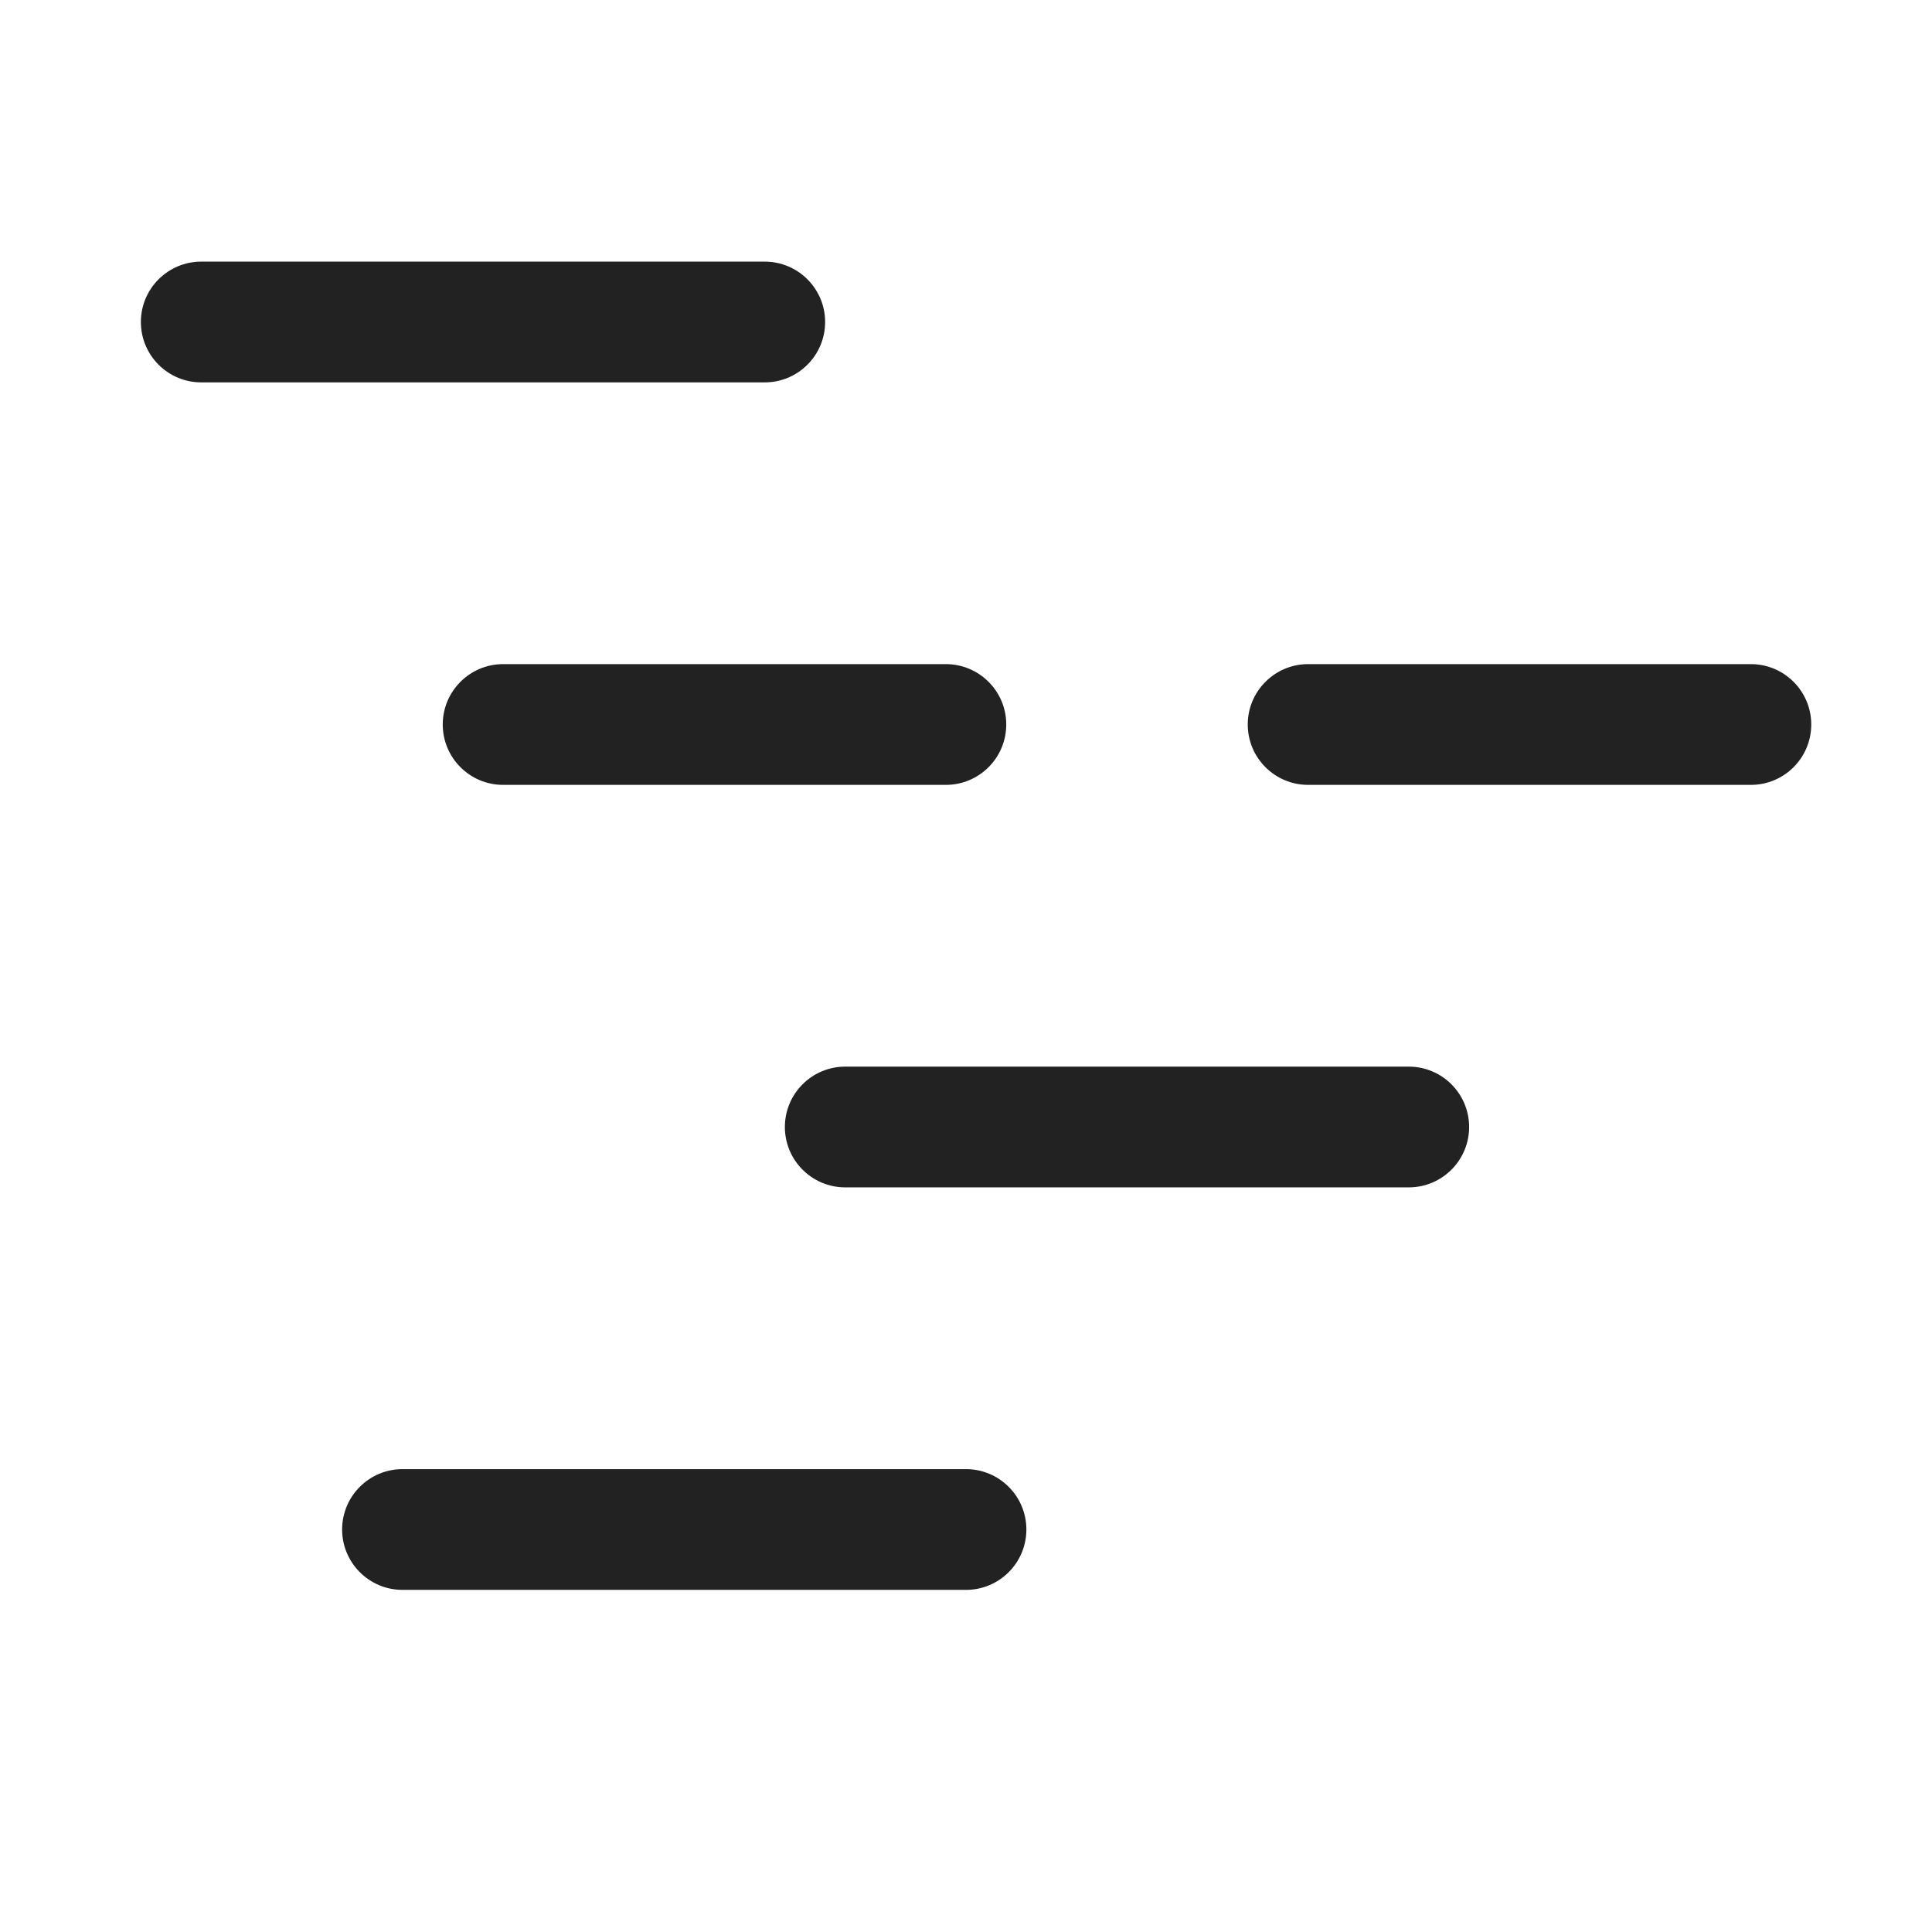
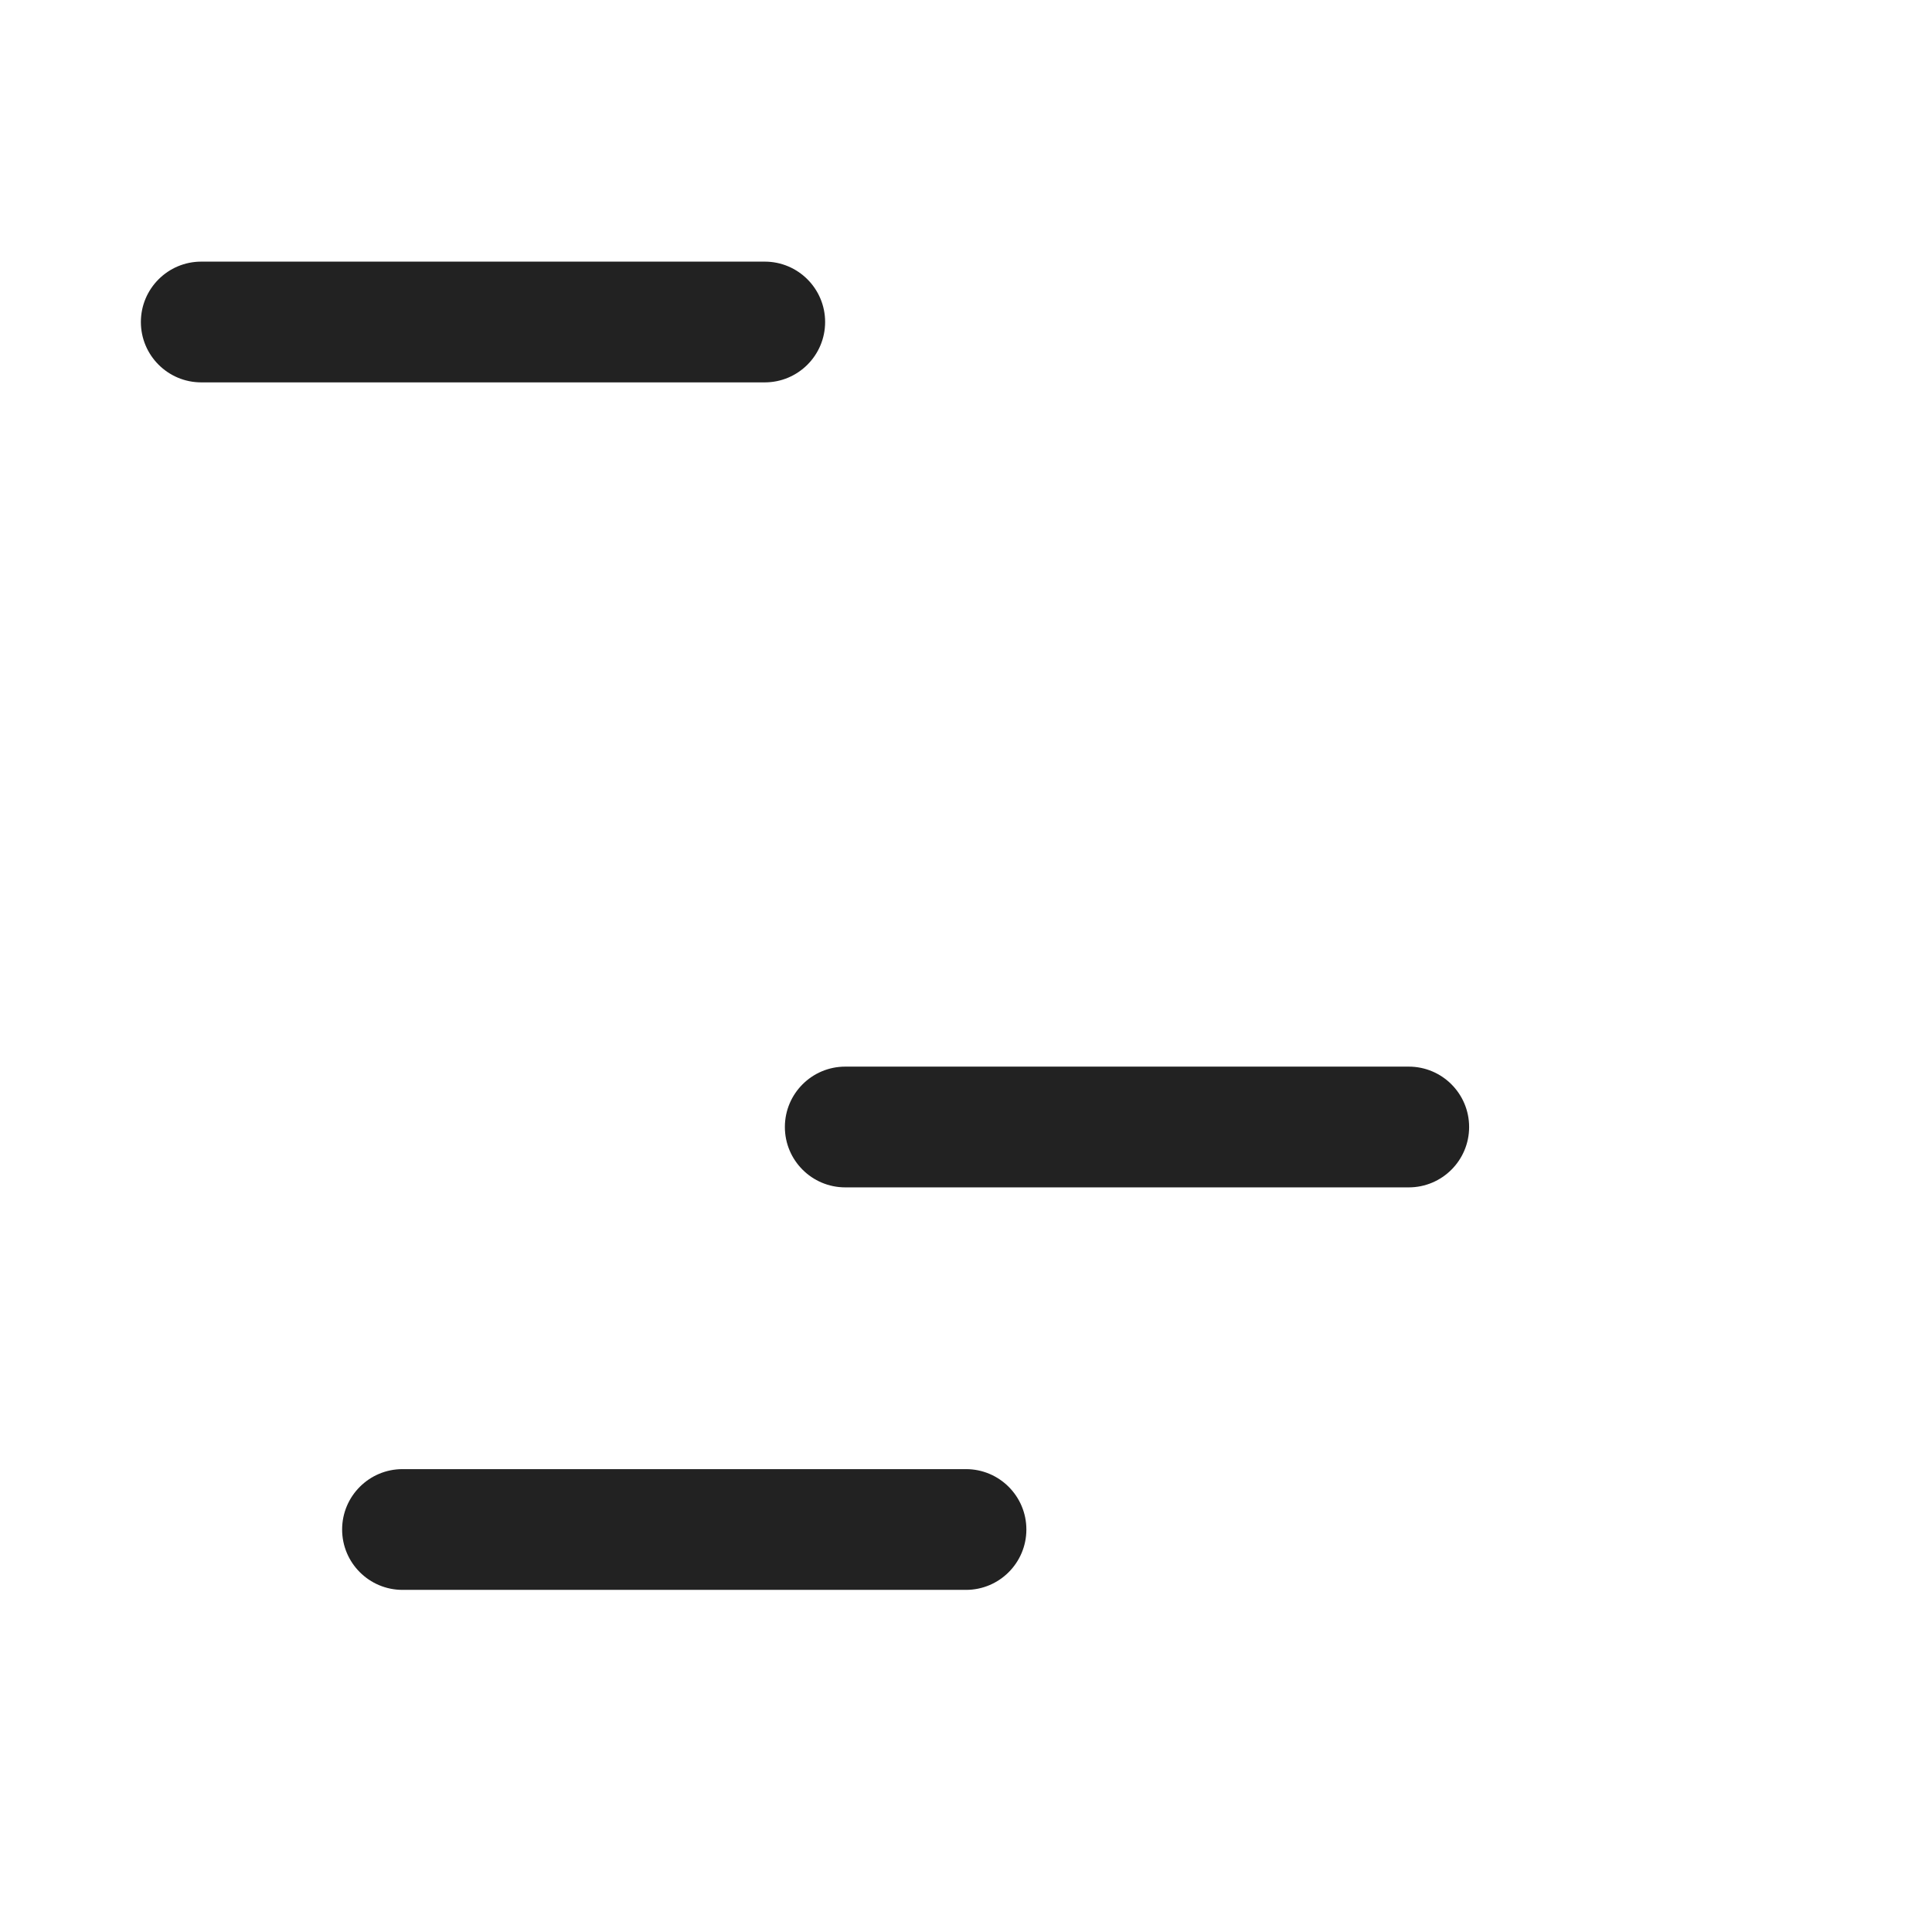
<svg xmlns="http://www.w3.org/2000/svg" width="24" height="24" viewBox="0 0 24 24" fill="none">
  <path d="M1.75 4C1.75 3.586 2.086 3.25 2.5 3.25H9.5C9.914 3.25 10.25 3.586 10.25 4C10.25 4.414 9.914 4.75 9.5 4.75H2.5C2.086 4.75 1.75 4.414 1.75 4Z" fill="#222222" />
-   <path d="M5.5 9C5.5 8.586 5.836 8.25 6.25 8.25H11.75C12.164 8.25 12.5 8.586 12.5 9C12.5 9.414 12.164 9.75 11.75 9.75H6.25C5.836 9.75 5.5 9.414 5.5 9Z" fill="#222222" />
-   <path d="M16.25 8.25C15.836 8.25 15.5 8.586 15.5 9C15.5 9.414 15.836 9.75 16.25 9.75H21.75C22.164 9.75 22.5 9.414 22.5 9C22.5 8.586 22.164 8.25 21.75 8.25H16.25Z" fill="#222222" />
  <path d="M9.75 14C9.75 13.586 10.086 13.25 10.5 13.25H17.5C17.914 13.25 18.25 13.586 18.25 14C18.25 14.414 17.914 14.75 17.5 14.75H10.5C10.086 14.75 9.75 14.414 9.75 14Z" fill="#222222" />
  <path d="M5 18.25C4.586 18.25 4.25 18.586 4.25 19C4.25 19.414 4.586 19.75 5 19.75H12C12.414 19.75 12.75 19.414 12.75 19C12.75 18.586 12.414 18.25 12 18.25H5Z" fill="#222222" />
</svg>